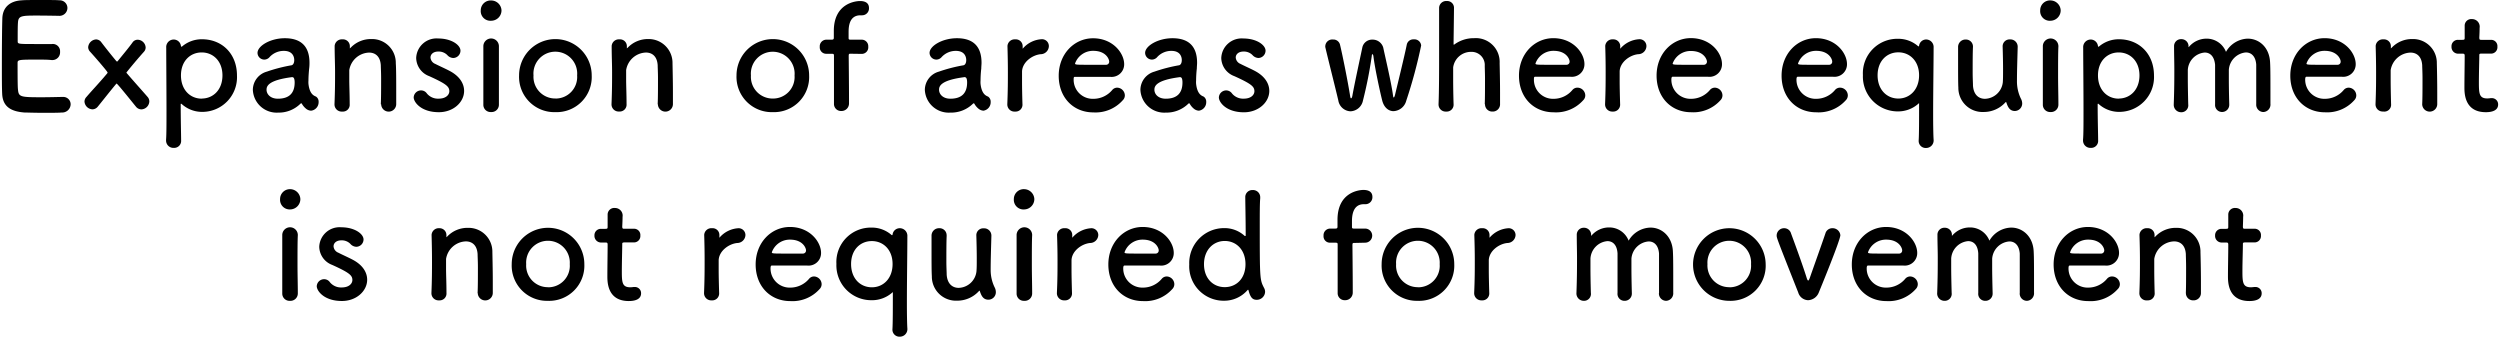
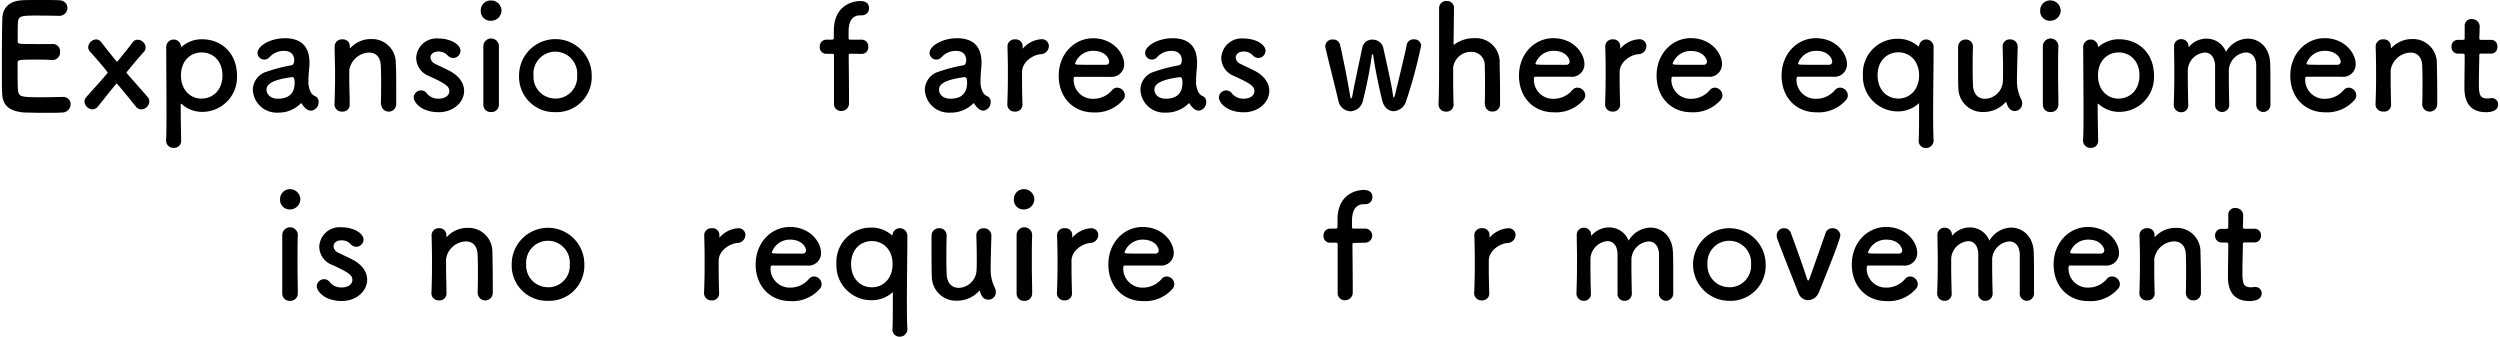
<svg xmlns="http://www.w3.org/2000/svg" id="レイヤー_1" data-name="レイヤー 1" viewBox="0 0 482 65" width="482" height="65">
  <path d="M11.33,3.05A1.54,1.54,0,0,0,13,1.54,1.49,1.49,0,0,0,11.41.06C11,0,9.46,0,7.87,0S4.72,0,4.21.06C2,.17.5,1.34.45,3.59c-.06,1.76-.09,5.57-.09,9,0,2.27,0,4.34.06,5.51.11,2.47,1.7,3.39,4.27,3.59.36,0,2,.06,3.57.06s3.24,0,3.6-.06a1.63,1.63,0,0,0,1.76-1.57,1.42,1.42,0,0,0-1.51-1.43H12c-.53,0-2.31.06-4,.06-3.94,0-4.38-.06-4.52-1.35-.06-.47-.09-1.12-.09-5.29,0-.59.28-.62,3.74-.62,1.06,0,2.12,0,2.82.09h.14A1.48,1.48,0,0,0,11.58,10,1.4,1.4,0,0,0,10,8.49c-.5,0-1.84,0-3.13,0-3.43,0-3.46,0-3.46-.57,0-1.62,0-3,.06-3.66C3.57,3.08,4.16,3,7,3,8.85,3,11.33,3.05,11.33,3.05Z" />
  <path d="M27.28,21.09a1.61,1.61,0,0,0,1.51-1.51,1.31,1.31,0,0,0-.34-.9c-1.06-1.23-2.56-2.88-4-4.56a.34.34,0,0,1-.08-.14s1.51-1.91,3.38-4a1.2,1.2,0,0,0,.33-.84,1.58,1.58,0,0,0-1.53-1.48,1.19,1.19,0,0,0-1,.53c-.72,1-1.76,2.24-2.87,3.61a.16.16,0,0,1-.12.06.3.3,0,0,1-.14-.09c-1.14-1.37-2.17-2.68-2.9-3.64a1.26,1.26,0,0,0-1-.53A1.63,1.63,0,0,0,17,9.1a1.28,1.28,0,0,0,.37.87c.92,1,3.37,3.84,3.37,4a.26.26,0,0,1-.08.19c-1.42,1.71-3,3.36-4,4.54a1.3,1.3,0,0,0-.37.9,1.61,1.61,0,0,0,1.57,1.48,1.36,1.36,0,0,0,1-.53c.42-.5,2.45-3.08,3.51-4.34a.16.16,0,0,1,.12-.09c.16,0,3.35,4,3.71,4.43A1.36,1.36,0,0,0,27.28,21.09Z" />
  <path d="M34.89,8.91A1.41,1.41,0,0,0,33.5,7.62a1.45,1.45,0,0,0-1.45,1.57c0,2.66.05,7.92.05,12.15,0,2.47,0,4.57-.08,5.58v.14a1.41,1.41,0,0,0,1.48,1.45,1.34,1.34,0,0,0,1.42-1.45c0-1.15-.08-3.81-.08-6.89,0-.11,0-.17.08-.17s.08.06.14.08a5.82,5.82,0,0,0,3.88,1.49,6.69,6.69,0,0,0,6.75-7c0-4.23-2.9-7-6.75-7A5.83,5.83,0,0,0,35.06,9,.1.1,0,0,1,35,9S34.92,9,34.89,8.91Zm4,10.11c-2.23,0-4-1.71-4-4.48s1.79-4.43,4-4.43,4,1.68,4,4.43S41.12,19,38.88,19Z" />
  <path d="M60,21.34a1.65,1.65,0,0,0,1.43-1.68,1.18,1.18,0,0,0-.45-1c-.22-.17-1.26-.25-1.51-2.49a4,4,0,0,1,0-.64c0-.84.09-1.91.14-2.33s.06-.73.06-1.09c0-3.22-1.68-4.74-4.75-4.74-2.81,0-5.27,1.49-5.27,2.83a1.31,1.31,0,0,0,1.34,1.29,1.37,1.37,0,0,0,1-.5,3.69,3.69,0,0,1,2.74-1.18c1.9,0,2,1.43,2,1.77,0,.58-.22.92-.5,1a30.51,30.51,0,0,0-4.78,1.23,3.67,3.67,0,0,0-2.7,3.5,4.59,4.59,0,0,0,4.88,4.4A5.92,5.92,0,0,0,57.92,20a.24.24,0,0,1,.17-.08.12.12,0,0,1,.11.08,3.23,3.23,0,0,0,.76.92A1.62,1.62,0,0,0,60,21.34ZM56.42,14.9c.33,0,.39.62.39,1,0,2-1,3.13-3.24,3.13-1.42,0-2.18-.86-2.18-1.73,0-.67.28-1.85,5-2.44Z" />
  <path d="M73.49,20.11a1.45,1.45,0,0,0,2.9-.08c0-.59,0-1.38,0-2.24,0-2.08,0-4.57-.08-5.58a4.58,4.58,0,0,0-4.72-4.68,5.36,5.36,0,0,0-4,1.69c-.06,0-.11.11-.14.11s0,0,0-.06V9.19c0-.09,0-.17,0-.28a1.32,1.32,0,0,0-1.43-1.32,1.38,1.38,0,0,0-1.5,1.26v.06c0,1.87.08,3.33.08,5s0,3.5-.11,6.16v.06A1.38,1.38,0,0,0,66,21.51a1.31,1.31,0,0,0,1.42-1.43c0-2-.08-3.47-.08-4.62,0-.78,0-1.43,0-1.93a4,4,0,0,1,3.82-3.39c1.17,0,2.15.7,2.26,2.44,0,.44.06,1.4.06,2.52,0,1.71,0,3.83-.06,5Z" />
  <path d="M89.48,17.53c0-1.37-.81-2.8-2.74-3.83-.84-.45-2.09-1-2.82-1.38A1.43,1.43,0,0,1,83,11.09c0-.61.53-1.15,1.48-1.15a2.31,2.31,0,0,1,1.76.68,1.59,1.59,0,0,0,1.14.56,1.42,1.42,0,0,0,1.4-1.4c0-1.1-1.73-2.36-4.3-2.36a3.92,3.92,0,0,0-4.24,3.76,3.82,3.82,0,0,0,2.51,3.5c3.26,1.48,3.88,2,3.88,2.91,0,.64-.59,1.43-2.07,1.43a2.76,2.76,0,0,1-2.26-1,1.35,1.35,0,0,0-1.11-.59,1.42,1.42,0,0,0-1.43,1.34c0,.93,1.43,2.86,4.83,2.86C87.38,21.65,89.48,19.72,89.48,17.53Z" />
  <path d="M94.69,4a2,2,0,0,0,2-2,2,2,0,0,0-2-1.91,1.91,1.91,0,0,0-2,1.91A1.86,1.86,0,0,0,94.69,4Zm1.5,16.19v-.06c0-1.54,0-3.53,0-5.46,0-2.35,0-4.57,0-5.71V8.88a1.49,1.49,0,0,0-3,.08c0,.76,0,1.88,0,3.14,0,2.55,0,5.74,0,8.07a1.39,1.39,0,0,0,1.48,1.43A1.41,1.41,0,0,0,96.19,20.17Z" />
  <path d="M107.08,21.62a6.77,6.77,0,0,0,7-7.08,7,7,0,1,0-14,0A6.8,6.8,0,0,0,107.08,21.62Zm0-2.63a4.18,4.18,0,0,1-4.22-4.45,4.22,4.22,0,1,1,8.41,0A4.15,4.15,0,0,1,107.08,19Z" />
-   <path d="M126.84,20.11a1.45,1.45,0,0,0,2.9-.08c0-.59,0-1.38,0-2.24,0-2.08-.06-4.57-.08-5.58A4.59,4.59,0,0,0,125,7.53a5.36,5.36,0,0,0-4,1.69c-.06,0-.12.11-.14.11s0,0,0-.06V9.19c0-.09,0-.17,0-.28a1.32,1.32,0,0,0-1.43-1.32,1.38,1.38,0,0,0-1.5,1.26v.06c0,1.87.08,3.33.08,5s0,3.5-.11,6.16v.06a1.37,1.37,0,0,0,1.48,1.37,1.32,1.32,0,0,0,1.42-1.43c0-2-.08-3.47-.08-4.62,0-.78,0-1.43,0-1.93a4,4,0,0,1,3.82-3.39c1.17,0,2.15.7,2.26,2.44,0,.44.06,1.4.06,2.52,0,1.71,0,3.83-.06,5Z" />
-   <path d="M149,21.62a6.77,6.77,0,0,0,7-7.08,7,7,0,1,0-14,0A6.8,6.8,0,0,0,149,21.62ZM149,19a4.18,4.18,0,0,1-4.22-4.45,4.22,4.22,0,1,1,8.41,0A4.15,4.15,0,0,1,149,19Z" />
  <path d="M166.14,10.39A1.26,1.26,0,0,0,167.4,9a1.26,1.26,0,0,0-1.26-1.35H164c-.19,0-.39,0-.39-.28s0-.61,0-1.09c0-.89,0-3.33,2.28-3.33h.31a1.33,1.33,0,0,0,1.34-1.4c0-1-.75-1.35-1.73-1.35-.75,0-5.05.37-5.05,5.77,0,.73,0,1,0,1.32s-.17.36-.45.36h-1a1.28,1.28,0,0,0-1.26,1.38,1.24,1.24,0,0,0,1.26,1.34h1c.45,0,.48.06.48.45,0,0,0,3.45,0,6.13,0,1.35,0,2.5,0,3V20a1.35,1.35,0,0,0,1.39,1.4,1.45,1.45,0,0,0,1.51-1.51v-.85c0-2.35-.06-8.23-.06-8.23,0-.45.09-.45.37-.45Z" />
  <path d="M189.62,21.34A1.64,1.64,0,0,0,191,19.66a1.18,1.18,0,0,0-.45-1c-.22-.17-1.25-.25-1.5-2.49a4,4,0,0,1,0-.64,21,21,0,0,1,.14-2.33c0-.39.05-.73.05-1.09,0-3.22-1.67-4.74-4.74-4.74-2.82,0-5.28,1.49-5.28,2.83a1.32,1.32,0,0,0,1.34,1.29,1.37,1.37,0,0,0,1-.5,3.68,3.68,0,0,1,2.73-1.18c1.9,0,2,1.43,2,1.77,0,.58-.22.92-.5,1a30.2,30.2,0,0,0-4.77,1.23,3.68,3.68,0,0,0-2.71,3.5,4.6,4.6,0,0,0,4.89,4.4A6,6,0,0,0,187.58,20a.22.22,0,0,1,.17-.08.15.15,0,0,1,.11.08,3.22,3.22,0,0,0,.75.92A1.65,1.65,0,0,0,189.62,21.34Zm-3.55-6.44c.34,0,.39.62.39,1,0,2-1,3.13-3.23,3.13-1.43,0-2.18-.86-2.18-1.73,0-.67.28-1.85,5-2.44Z" />
  <path d="M195.71,21.51a1.32,1.32,0,0,0,1.42-1.43c-.06-2-.08-3.39-.08-4.48,0-.75,0-1.34,0-1.85.09-1.76,1.93-3.13,3.58-3.3a1.59,1.59,0,0,0,1.59-1.54,1.32,1.32,0,0,0-1.37-1.35,5.14,5.14,0,0,0-3.57,1.71.29.29,0,0,1-.11.11s0,0,0-.08V9.19c0-.09,0-.17,0-.28a1.32,1.32,0,0,0-1.43-1.32,1.38,1.38,0,0,0-1.5,1.26v.06c.05,1.87.08,3.33.08,5s0,3.5-.11,6.16v.06A1.37,1.37,0,0,0,195.71,21.51Z" />
  <path d="M216.45,19.35a1.31,1.31,0,0,0,.42-1,1.53,1.53,0,0,0-1.48-1.45,1.26,1.26,0,0,0-.95.45,4.72,4.72,0,0,1-3.63,1.7A3.67,3.67,0,0,1,207,15.35c0-.31,0-.53.22-.53,5.41,0,6,0,6.87,0a2.42,2.42,0,0,0,2.65-2.44c0-2.13-2.18-5-6-5-3.6,0-6.62,3-6.62,7.23s2.85,7.06,6.67,7.06A7,7,0,0,0,216.45,19.35Zm-3.15-6.86c-.76,0-2,0-3.16,0-2.59,0-2.87,0-2.87-.25a3.67,3.67,0,0,1,3.49-2.44c2.51,0,3.09,1.65,3.09,2.05A.59.59,0,0,1,213.3,12.49Z" />
  <path d="M231.14,21.34a1.64,1.64,0,0,0,1.42-1.68,1.18,1.18,0,0,0-.45-1c-.22-.17-1.25-.25-1.5-2.49a4,4,0,0,1,0-.64,21,21,0,0,1,.14-2.33c0-.39.05-.73.05-1.09,0-3.22-1.67-4.74-4.74-4.74-2.82,0-5.28,1.49-5.28,2.83a1.32,1.32,0,0,0,1.34,1.29,1.37,1.37,0,0,0,1-.5,3.68,3.68,0,0,1,2.73-1.18c1.9,0,2,1.43,2,1.77,0,.58-.22.92-.5,1a30.2,30.2,0,0,0-4.77,1.23,3.68,3.68,0,0,0-2.71,3.5,4.6,4.6,0,0,0,4.89,4.4A6,6,0,0,0,229.1,20a.22.22,0,0,1,.17-.08.13.13,0,0,1,.11.08,3.22,3.22,0,0,0,.75.92A1.65,1.65,0,0,0,231.14,21.34Zm-3.55-6.44c.34,0,.39.62.39,1,0,2-1,3.13-3.23,3.13-1.43,0-2.18-.86-2.18-1.73,0-.67.28-1.85,5-2.44Z" />
  <path d="M244.72,17.53c0-1.37-.81-2.8-2.73-3.83-.84-.45-2.1-1-2.82-1.38a1.43,1.43,0,0,1-.92-1.23c0-.61.53-1.15,1.48-1.15a2.3,2.3,0,0,1,1.75.68,1.62,1.62,0,0,0,1.15.56A1.42,1.42,0,0,0,244,9.78c0-1.1-1.73-2.36-4.29-2.36a3.93,3.93,0,0,0-4.25,3.76,3.81,3.81,0,0,0,2.52,3.5c3.26,1.48,3.87,2,3.87,2.91,0,.64-.58,1.43-2.06,1.43a2.76,2.76,0,0,1-2.26-1,1.38,1.38,0,0,0-1.12-.59A1.42,1.42,0,0,0,235,18.79c0,.93,1.42,2.86,4.83,2.86C242.63,21.65,244.72,19.72,244.72,17.53Z" />
  <path d="M271.12,19.44A94.48,94.48,0,0,0,274,8.77a1.3,1.3,0,0,0-1.43-1.18,1.28,1.28,0,0,0-1.34,1c-.41,2.07-1.7,7.31-2.28,9.75-.06.19-.14.45-.23.45s-.11-.12-.16-.48c-.34-2.49-1.51-7.39-1.87-9.13a2.12,2.12,0,0,0-2.1-1.54,1.92,1.92,0,0,0-1.95,1.6c-.42,2-1.51,7-1.9,9.21-.06.31-.14.5-.25.5s-.14-.16-.2-.53c-.36-2.32-1.42-7.7-1.95-9.86A1.31,1.31,0,0,0,257,7.62a1.34,1.34,0,0,0-1.48,1.2,1,1,0,0,0,0,.28c.56,2.41,1.93,7.79,2.51,10.28a2.48,2.48,0,0,0,2.35,2.08,2.56,2.56,0,0,0,2.4-2.08,81.83,81.83,0,0,0,1.7-8.6c0-.25.08-.33.14-.33s.14.17.17.36c.3,2.47,1.34,7.17,1.7,8.57s1.26,2.05,2.18,2.05A2.67,2.67,0,0,0,271.12,19.44Z" />
  <path d="M286.31,20.11a1.39,1.39,0,0,0,1.45,1.4A1.41,1.41,0,0,0,289.21,20c0-.59,0-1.38,0-2.24,0-2.08-.06-4.57-.08-5.58a4.59,4.59,0,0,0-4.92-4.82,6.33,6.33,0,0,0-3.76,1.18c-.09.06-.12.09-.14.09s-.06-.06-.06-.17c0-1,.06-4.32.08-7A1.3,1.3,0,0,0,278.94.2a1.36,1.36,0,0,0-1.48,1.28c0,1.88,0,5.21,0,8.72s0,7.22-.11,9.88v.06a1.37,1.37,0,0,0,1.48,1.37,1.32,1.32,0,0,0,1.42-1.43c-.06-2-.08-3.64-.08-4.93,0-.92,0-1.65,0-2.15a3.46,3.46,0,0,1,3.49-3,2.53,2.53,0,0,1,2.6,2.69c0,.45.05,1.37.05,2.46,0,1.71,0,3.78-.05,4.93Z" />
  <path d="M305.22,19.35a1.31,1.31,0,0,0,.42-1,1.53,1.53,0,0,0-1.48-1.45,1.26,1.26,0,0,0-1,.45,4.72,4.72,0,0,1-3.63,1.7,3.67,3.67,0,0,1-3.79-3.72c0-.31,0-.53.22-.53,5.41,0,6,0,6.86,0a2.42,2.42,0,0,0,2.66-2.44c0-2.13-2.18-5-6-5-3.6,0-6.62,3-6.62,7.23s2.85,7.06,6.67,7.06A7,7,0,0,0,305.22,19.35Zm-3.16-6.86c-.75,0-2,0-3.15,0-2.59,0-2.87,0-2.87-.25a3.66,3.66,0,0,1,3.49-2.44c2.51,0,3.09,1.65,3.09,2.05A.59.59,0,0,1,302.06,12.49Z" />
  <path d="M310.93,21.51a1.33,1.33,0,0,0,1.43-1.43c-.06-2-.09-3.39-.09-4.48,0-.75,0-1.34,0-1.85.08-1.76,1.93-3.13,3.57-3.3a1.59,1.59,0,0,0,1.59-1.54,1.32,1.32,0,0,0-1.36-1.35,5.18,5.18,0,0,0-3.58,1.71.23.23,0,0,1-.11.11s0,0,0-.08V9.19c0-.09,0-.17,0-.28A1.31,1.31,0,0,0,311,7.59a1.38,1.38,0,0,0-1.51,1.26v.06c.06,1.87.08,3.33.08,5s0,3.5-.11,6.16v.06A1.38,1.38,0,0,0,310.93,21.51Z" />
  <path d="M331.68,19.35a1.34,1.34,0,0,0,.41-1,1.52,1.52,0,0,0-1.48-1.45,1.25,1.25,0,0,0-.94.45,4.72,4.72,0,0,1-3.63,1.7,3.68,3.68,0,0,1-3.8-3.72c0-.31.06-.53.23-.53,5.41,0,6,0,6.86,0A2.41,2.41,0,0,0,332,12.35c0-2.13-2.17-5-6-5-3.6,0-6.61,3-6.61,7.23s2.85,7.06,6.67,7.06A7,7,0,0,0,331.68,19.35Zm-3.16-6.86c-.75,0-2,0-3.15,0-2.6,0-2.88,0-2.88-.25A3.67,3.67,0,0,1,326,9.83c2.51,0,3.1,1.65,3.1,2.05A.59.59,0,0,1,328.52,12.49Z" />
  <path d="M355.85,19.35a1.34,1.34,0,0,0,.41-1,1.52,1.52,0,0,0-1.47-1.45,1.26,1.26,0,0,0-1,.45,4.72,4.72,0,0,1-3.63,1.7,3.68,3.68,0,0,1-3.8-3.72c0-.31.06-.53.23-.53,5.41,0,6,0,6.86,0a2.41,2.41,0,0,0,2.65-2.44c0-2.13-2.17-5-6-5-3.6,0-6.61,3-6.61,7.23s2.85,7.06,6.67,7.06A7,7,0,0,0,355.85,19.35Zm-3.16-6.86c-.75,0-2,0-3.15,0-2.6,0-2.88,0-2.88-.25a3.67,3.67,0,0,1,3.49-2.44c2.51,0,3.1,1.65,3.1,2.05A.59.59,0,0,1,352.69,12.49Z" />
  <path d="M370,8.8c0,.11-.06.14-.11.14a.17.17,0,0,1-.11-.06,5.79,5.79,0,0,0-3.83-1.4,6.64,6.64,0,0,0-6.78,7,6.72,6.72,0,0,0,6.78,7A5.87,5.87,0,0,0,369.86,20a.23.23,0,0,1,.14-.09s0,.06,0,.17c0,3.11,0,5.8-.08,7v.05a1.35,1.35,0,0,0,1.42,1.4,1.45,1.45,0,0,0,1.46-1.59c-.06-.93-.09-2.72-.09-4.9,0-4.32.09-10.06.09-12.86a1.46,1.46,0,0,0-1.46-1.57A1.39,1.39,0,0,0,370,8.8ZM366,19c-2.23,0-4-1.71-4-4.48s1.79-4.43,4-4.43,4,1.68,4,4.43S368.21,19,366,19Z" />
  <path d="M380.39,9A1.36,1.36,0,0,0,379,7.62a1.43,1.43,0,0,0-1.48,1.48c0,.76,0,1.88,0,3,0,1.87,0,3.89.05,4.79a4.65,4.65,0,0,0,4.86,4.7,5.62,5.62,0,0,0,4.21-1.85c.06-.05.09-.08.11-.08s.06.06.09.14c.3.93.69,1.6,1.64,1.6A1.45,1.45,0,0,0,389.88,20a2,2,0,0,0-.26-1,7.61,7.61,0,0,1-.75-3.42c0-1.82.06-3.53.14-6.52V9a1.4,1.4,0,0,0-1.48-1.4A1.33,1.33,0,0,0,386.11,9c.05,1.68.08,3.11.08,4.26s0,2-.05,2.63a3.57,3.57,0,0,1-3.44,3.16c-1.17,0-2.2-.75-2.31-2.57,0-.45-.06-1.4-.06-2.5,0-1.73,0-3.83.06-5Z" />
  <path d="M395.35,4a2,2,0,0,0,1.95-2A2,2,0,0,0,395.35.08a1.9,1.9,0,0,0-2,1.91A1.85,1.85,0,0,0,395.35,4Zm1.51,16.19v-.06c0-1.54-.06-3.53-.06-5.46,0-2.35,0-4.57.06-5.71V8.88a1.5,1.5,0,0,0-3,.08c0,.76,0,1.88,0,3.14,0,2.55,0,5.74,0,8.07a1.4,1.4,0,0,0,1.48,1.43A1.42,1.42,0,0,0,396.86,20.17Z" />
  <path d="M404.49,8.91a1.42,1.42,0,0,0-1.4-1.29,1.46,1.46,0,0,0-1.45,1.57c0,2.66.06,7.92.06,12.15,0,2.47,0,4.57-.09,5.58v.14a1.41,1.41,0,0,0,1.48,1.45,1.34,1.34,0,0,0,1.43-1.45c0-1.15-.09-3.81-.09-6.89,0-.11,0-.17.09-.17s.08.06.13.08a5.86,5.86,0,0,0,3.88,1.49,6.7,6.7,0,0,0,6.76-7c0-4.23-2.9-7-6.76-7A5.87,5.87,0,0,0,404.65,9a.08.08,0,0,1-.08,0S404.52,9,404.49,8.91Zm4,10.11c-2.23,0-4-1.71-4-4.48s1.79-4.43,4-4.43,4,1.68,4,4.43S410.71,19,408.48,19Z" />
  <path d="M435,20.11a1.41,1.41,0,0,0,1.37,1.49A1.44,1.44,0,0,0,437.74,20c0-.62,0-1.46,0-2.38,0-2,0-4.46-.06-5.44-.08-3.05-2.12-4.73-4.32-4.73A5,5,0,0,0,429.17,10a4,4,0,0,0-3.76-2.55A4.44,4.44,0,0,0,422.06,9s-.09.09-.11.09a.34.34,0,0,1,0-.14,1.36,1.36,0,0,0-1.4-1.4,1.33,1.33,0,0,0-1.39,1.34v.06c0,1.62.05,3,.05,4.37,0,1.82,0,3.78-.11,6.78v.05a1.42,1.42,0,0,0,1.42,1.49,1.33,1.33,0,0,0,1.37-1.52c-.05-2.18-.08-3.81-.08-5,0-.64,0-1.18,0-1.63a3.56,3.56,0,0,1,3.26-3.36c1,0,1.84.68,2,2.36,0,.47,0,1.56,0,2.83,0,1.7,0,3.72,0,4.81v0a1.34,1.34,0,0,0,1.33,1.46,1.38,1.38,0,0,0,1.4-1.43v-.06c-.06-2.18-.08-3.81-.08-5,0-.64,0-1.18,0-1.63A3.61,3.61,0,0,1,433,10.11c1,0,1.87.67,2,2.33,0,.47,0,1.56,0,2.83,0,1.7,0,3.72,0,4.81Z" />
  <path d="M453.88,19.35a1.34,1.34,0,0,0,.41-1,1.52,1.52,0,0,0-1.47-1.45,1.26,1.26,0,0,0-.95.45,4.72,4.72,0,0,1-3.63,1.7,3.68,3.68,0,0,1-3.8-3.72c0-.31.06-.53.23-.53,5.41,0,6,0,6.86,0a2.41,2.41,0,0,0,2.65-2.44c0-2.13-2.17-5-6-5-3.6,0-6.61,3-6.61,7.23s2.85,7.06,6.67,7.06A7,7,0,0,0,453.88,19.35Zm-3.16-6.86c-.75,0-2,0-3.15,0-2.6,0-2.88,0-2.88-.25a3.67,3.67,0,0,1,3.49-2.44c2.51,0,3.1,1.65,3.1,2.05A.59.59,0,0,1,450.72,12.49Z" />
  <path d="M467,20.11a1.45,1.45,0,0,0,2.9-.08c0-.59,0-1.38,0-2.24,0-2.08-.05-4.57-.08-5.58a4.58,4.58,0,0,0-4.72-4.68,5.36,5.36,0,0,0-4,1.69c-.06,0-.11.11-.14.11s0,0,0-.06V9.19c0-.09,0-.17,0-.28a1.32,1.32,0,0,0-1.42-1.32,1.38,1.38,0,0,0-1.51,1.26v.06c.05,1.87.08,3.33.08,5s0,3.5-.11,6.16v.06a1.38,1.38,0,0,0,1.48,1.37A1.31,1.31,0,0,0,461,20.08c-.05-2-.08-3.47-.08-4.62,0-.78,0-1.43,0-1.93a4,4,0,0,1,3.82-3.39c1.17,0,2.15.7,2.26,2.44,0,.44.06,1.4.06,2.52,0,1.71,0,3.83-.06,5Z" />
  <path d="M480.27,10.34A1.23,1.23,0,0,0,481.5,9a1.21,1.21,0,0,0-1.23-1.32H478.4c-.28,0-.39,0-.39-.47,0,0,.06-1.07.06-1.82a1.47,1.47,0,0,0-1.48-1.71A1.27,1.27,0,0,0,475.19,5V5c0,.31,0,.65,0,1,0,.65,0,1.21,0,1.21,0,.39,0,.47-.47.47h-.81A1.23,1.23,0,0,0,472.65,9a1.28,1.28,0,0,0,1.26,1.35h.83c.28,0,.45,0,.45.39v.42c0,1.23-.05,4-.05,5.66,0,1.14,0,4.81,4.13,4.81,1.45,0,2.37-.47,2.37-1.48a1.2,1.2,0,0,0-1.2-1.23l-.22,0a5.24,5.24,0,0,1-.65.06c-1.56,0-1.64-.9-1.64-3.08,0-1.85.08-4.23.08-5.27,0-.16,0-.3.42-.3Z" />
  <path d="M55.91,40.38a2,2,0,0,0,2-2,2,2,0,0,0-2-1.91A1.9,1.9,0,0,0,54,38.39,1.85,1.85,0,0,0,55.91,40.38Zm1.51,16.19v-.06c0-1.54-.06-3.53-.06-5.46,0-2.35,0-4.57.06-5.71v-.06a1.5,1.5,0,0,0-3,.08c0,.76,0,1.88,0,3.14,0,2.55,0,5.74,0,8.07A1.4,1.4,0,0,0,55.91,58,1.42,1.42,0,0,0,57.42,56.57Z" />
  <path d="M70.79,53.93c0-1.37-.81-2.8-2.74-3.83-.84-.45-2.09-1-2.82-1.38a1.43,1.43,0,0,1-.92-1.23c0-.61.53-1.15,1.48-1.15a2.31,2.31,0,0,1,1.76.68,1.59,1.59,0,0,0,1.14.56,1.42,1.42,0,0,0,1.4-1.4c0-1.1-1.73-2.36-4.3-2.36a3.92,3.92,0,0,0-4.24,3.76,3.82,3.82,0,0,0,2.51,3.5c3.26,1.48,3.88,2,3.88,2.91,0,.64-.59,1.43-2.07,1.43a2.76,2.76,0,0,1-2.26-1,1.35,1.35,0,0,0-1.11-.59,1.42,1.42,0,0,0-1.43,1.34c0,.93,1.43,2.86,4.83,2.86C68.69,58.05,70.79,56.12,70.79,53.93Z" />
  <path d="M92.11,56.51a1.45,1.45,0,0,0,2.9-.08c0-.59,0-1.38,0-2.24,0-2.08-.06-4.57-.08-5.58a4.59,4.59,0,0,0-4.72-4.68,5.36,5.36,0,0,0-4,1.69c-.06.05-.12.11-.14.11s0,0,0-.06v-.08c0-.09,0-.17,0-.28A1.32,1.32,0,0,0,84.71,44a1.38,1.38,0,0,0-1.5,1.26v.06c.05,1.87.08,3.33.08,5s0,3.5-.11,6.16v.06a1.37,1.37,0,0,0,1.48,1.37,1.32,1.32,0,0,0,1.42-1.43c0-2-.08-3.47-.08-4.62,0-.78,0-1.43,0-1.93a4,4,0,0,1,3.82-3.39c1.17,0,2.15.7,2.26,2.44,0,.44.06,1.4.06,2.52,0,1.71,0,3.83-.06,5Z" />
  <path d="M105.66,58a6.78,6.78,0,0,0,7-7.08,7,7,0,1,0-14,0A6.8,6.8,0,0,0,105.66,58Zm0-2.63a4.17,4.17,0,0,1-4.21-4.45,4.21,4.21,0,1,1,8.4,0A4.15,4.15,0,0,1,105.66,55.39Z" />
-   <path d="M122.23,46.74a1.23,1.23,0,0,0,1.23-1.32,1.21,1.21,0,0,0-1.23-1.32h-1.87c-.28,0-.39,0-.39-.47,0,0,.06-1.07.06-1.82a1.47,1.47,0,0,0-1.48-1.71,1.27,1.27,0,0,0-1.4,1.26v.08c0,.31,0,.65,0,1,0,.65,0,1.21,0,1.21,0,.39,0,.47-.47.47h-.81a1.23,1.23,0,0,0-1.26,1.29,1.28,1.28,0,0,0,1.26,1.35h.84c.28,0,.44,0,.44.39v.42c0,1.23-.05,4-.05,5.66,0,1.14,0,4.81,4.13,4.81,1.45,0,2.37-.47,2.37-1.48a1.19,1.19,0,0,0-1.2-1.23l-.22,0a5.26,5.26,0,0,1-.64.06c-1.57,0-1.65-.9-1.65-3.08,0-1.85.08-4.23.08-5.27,0-.16,0-.3.42-.3Z" />
  <path d="M137.22,57.91a1.33,1.33,0,0,0,1.43-1.43c-.06-2-.09-3.39-.09-4.48,0-.75,0-1.34,0-1.85.08-1.76,1.93-3.13,3.57-3.3a1.59,1.59,0,0,0,1.59-1.54A1.32,1.32,0,0,0,142.39,44a5.18,5.18,0,0,0-3.58,1.71.23.23,0,0,1-.11.11s0,0,0-.08v-.11c0-.09,0-.17,0-.28A1.31,1.31,0,0,0,137.28,44a1.38,1.38,0,0,0-1.51,1.26v.06c.06,1.87.08,3.33.08,5s0,3.5-.11,6.16v.06A1.38,1.38,0,0,0,137.22,57.91Z" />
  <path d="M158,55.75a1.34,1.34,0,0,0,.41-1,1.52,1.52,0,0,0-1.48-1.45,1.24,1.24,0,0,0-.94.45,4.72,4.72,0,0,1-3.63,1.7,3.68,3.68,0,0,1-3.8-3.72c0-.31.06-.53.23-.53,5.41,0,6,0,6.86,0a2.41,2.41,0,0,0,2.65-2.44c0-2.13-2.17-5-6-5-3.6,0-6.61,3-6.61,7.23s2.85,7.06,6.67,7.06A7,7,0,0,0,158,55.75Zm-3.16-6.86c-.75,0-2,0-3.15,0-2.6,0-2.88,0-2.88-.25a3.67,3.67,0,0,1,3.49-2.44c2.51,0,3.1,1.65,3.1,2.05A.59.59,0,0,1,154.81,48.89Z" />
  <path d="M172.09,45.2c0,.11-.06.14-.11.14a.23.23,0,0,1-.12-.06,5.74,5.74,0,0,0-3.82-1.4,6.64,6.64,0,0,0-6.78,7,6.72,6.72,0,0,0,6.78,7A5.87,5.87,0,0,0,172,56.43a.23.23,0,0,1,.14-.09s0,.06,0,.17c0,3.11,0,5.8-.08,7v0a1.35,1.35,0,0,0,1.42,1.4,1.45,1.45,0,0,0,1.46-1.59c-.06-.93-.09-2.72-.09-4.9,0-4.32.09-10.06.09-12.86A1.46,1.46,0,0,0,173.48,44,1.39,1.39,0,0,0,172.09,45.2Zm-4,10.19c-2.24,0-4-1.71-4-4.48s1.78-4.43,4-4.43,4,1.68,4,4.43S170.33,55.39,168.1,55.39Z" />
  <path d="M182.51,45.39A1.36,1.36,0,0,0,181.08,44a1.43,1.43,0,0,0-1.48,1.48c0,.76,0,1.88,0,3,0,1.87,0,3.89.06,4.79a4.65,4.65,0,0,0,4.86,4.7,5.64,5.64,0,0,0,4.21-1.84c.06-.06.08-.09.11-.09s.06.06.09.14c.3.93.69,1.6,1.64,1.6A1.44,1.44,0,0,0,192,56.37a2,2,0,0,0-.25-1A7.61,7.61,0,0,1,191,52c0-1.82.06-3.53.14-6.52v-.06a1.4,1.4,0,0,0-1.48-1.4,1.33,1.33,0,0,0-1.42,1.43c.05,1.68.08,3.11.08,4.26s0,2-.06,2.63a3.56,3.56,0,0,1-3.43,3.16c-1.17,0-2.2-.75-2.31-2.57,0-.45-.06-1.4-.06-2.5,0-1.73,0-3.83.06-5Z" />
  <path d="M197.47,40.38a2,2,0,0,0,1.95-2,2,2,0,0,0-1.95-1.91,1.91,1.91,0,0,0-2,1.91A1.86,1.86,0,0,0,197.47,40.38ZM199,56.57v-.06c0-1.54-.06-3.53-.06-5.46,0-2.35,0-4.57.06-5.71v-.06a1.5,1.5,0,0,0-3,.08c0,.76,0,1.88,0,3.14,0,2.55,0,5.74,0,8.07A1.39,1.39,0,0,0,197.47,58,1.42,1.42,0,0,0,199,56.57Z" />
  <path d="M205.25,57.91a1.33,1.33,0,0,0,1.43-1.43c-.06-2-.09-3.39-.09-4.48,0-.75,0-1.34,0-1.85.08-1.76,1.93-3.13,3.57-3.3a1.59,1.59,0,0,0,1.59-1.54A1.32,1.32,0,0,0,210.42,44a5.18,5.18,0,0,0-3.58,1.71.23.23,0,0,1-.11.11s0,0,0-.08v-.11c0-.09,0-.17,0-.28A1.31,1.31,0,0,0,205.31,44a1.38,1.38,0,0,0-1.51,1.26v.06c.06,1.87.09,3.33.09,5s0,3.5-.12,6.16v.06A1.38,1.38,0,0,0,205.25,57.91Z" />
  <path d="M226,55.75a1.34,1.34,0,0,0,.41-1,1.52,1.52,0,0,0-1.47-1.45,1.26,1.26,0,0,0-.95.45,4.72,4.72,0,0,1-3.63,1.7,3.68,3.68,0,0,1-3.8-3.72c0-.31.06-.53.23-.53,5.41,0,6,0,6.86,0a2.41,2.41,0,0,0,2.65-2.44c0-2.13-2.17-5-6-5-3.6,0-6.61,3-6.61,7.23s2.85,7.06,6.67,7.06A7,7,0,0,0,226,55.75Zm-3.16-6.86c-.75,0-2,0-3.15,0-2.6,0-2.88,0-2.88-.25a3.67,3.67,0,0,1,3.49-2.44c2.51,0,3.1,1.65,3.1,2.05A.59.59,0,0,1,222.84,48.89Z" />
-   <path d="M243.91,56.29a1.5,1.5,0,0,0-.19-.76c-.81-1.57-.84-1.65-.84-12,0-2.36,0-4.35.09-5.3v-.14a1.39,1.39,0,0,0-1.46-1.45,1.36,1.36,0,0,0-1.42,1.45c0,1.18.08,4,.08,7.29,0,.08,0,.11-.08.11a.15.15,0,0,1-.11,0,5.73,5.73,0,0,0-3.91-1.51,6.72,6.72,0,0,0-6.78,7,6.64,6.64,0,0,0,6.78,7,5.94,5.94,0,0,0,4.41-2c.06-.06.11-.12.14-.12s.08.06.11.17c.39,1.54.92,1.77,1.57,1.77A1.6,1.6,0,0,0,243.91,56.29Zm-7.78-.93c-2.24,0-4-1.68-4-4.42s1.78-4.48,4-4.48,4,1.7,4,4.48S238.36,55.36,236.13,55.36Z" />
  <path d="M263.2,46.79a1.36,1.36,0,0,0,0-2.72h-2.15c-.19,0-.39,0-.39-.28s0-.61,0-1.09c0-.89.06-3.33,2.29-3.33h.31a1.34,1.34,0,0,0,1.34-1.4c0-1-.75-1.35-1.73-1.35-.76,0-5,.37-5,5.77,0,.73,0,1,0,1.32s-.16.36-.44.36h-1a1.28,1.28,0,0,0-1.25,1.38,1.23,1.23,0,0,0,1.25,1.34h1c.45,0,.47.06.47.45,0,0,0,3.44,0,6.13,0,1.35,0,2.5,0,3v.11a1.35,1.35,0,0,0,1.4,1.4,1.46,1.46,0,0,0,1.51-1.51v-.85c0-2.35-.06-8.23-.06-8.23,0-.45.09-.45.36-.45Z" />
-   <path d="M273.38,58a6.78,6.78,0,0,0,7-7.08,7,7,0,1,0-14,0A6.8,6.8,0,0,0,273.38,58Zm0-2.63a4.17,4.17,0,0,1-4.21-4.45,4.21,4.21,0,1,1,8.4,0A4.15,4.15,0,0,1,273.38,55.39Z" />
  <path d="M285.7,57.91a1.33,1.33,0,0,0,1.43-1.43c-.06-2-.09-3.39-.09-4.48,0-.75,0-1.34,0-1.85.08-1.76,1.93-3.13,3.57-3.3a1.59,1.59,0,0,0,1.59-1.54A1.32,1.32,0,0,0,290.87,44a5.18,5.18,0,0,0-3.58,1.71.23.23,0,0,1-.11.11s0,0,0-.08v-.11c0-.09,0-.17,0-.28A1.31,1.31,0,0,0,285.76,44a1.38,1.38,0,0,0-1.51,1.26v.06c.06,1.87.09,3.33.09,5s0,3.5-.12,6.16v.06A1.38,1.38,0,0,0,285.7,57.91Z" />
  <path d="M319.84,56.51A1.41,1.41,0,0,0,321.21,58a1.44,1.44,0,0,0,1.39-1.57c0-.62,0-1.46,0-2.38,0-2,0-4.46-.06-5.44-.08-3-2.12-4.73-4.32-4.73A5,5,0,0,0,314,46.4a4,4,0,0,0-3.77-2.55,4.44,4.44,0,0,0-3.34,1.51s-.09.09-.12.09a.49.49,0,0,1,0-.14,1.36,1.36,0,0,0-1.4-1.4A1.33,1.33,0,0,0,304,45.25v.06c0,1.62.05,3,.05,4.37,0,1.82,0,3.78-.11,6.78v0A1.42,1.42,0,0,0,305.35,58a1.33,1.33,0,0,0,1.37-1.52c-.06-2.18-.08-3.81-.08-5,0-.64,0-1.18,0-1.63a3.58,3.58,0,0,1,3.27-3.36c1,0,1.84.68,1.95,2.36,0,.47,0,1.56,0,2.83,0,1.7,0,3.72,0,4.81v0A1.34,1.34,0,0,0,313.22,58a1.38,1.38,0,0,0,1.4-1.43v-.06c-.06-2.18-.08-3.81-.08-5,0-.64,0-1.18,0-1.63a3.6,3.6,0,0,1,3.32-3.33c1,0,1.87.67,2,2.33,0,.47,0,1.56,0,2.83,0,1.7,0,3.72,0,4.81Z" />
  <path d="M333.42,58a6.77,6.77,0,0,0,7-7.08,7,7,0,1,0-7,7.08Zm0-2.63a4.18,4.18,0,0,1-4.22-4.45,4.21,4.21,0,1,1,8.4,0A4.15,4.15,0,0,1,333.42,55.39Z" />
  <path d="M350.66,56.4c.3-.73,4.16-10.11,4.16-11.06A1.49,1.49,0,0,0,353.28,44a1.37,1.37,0,0,0-1.34,1c-.61,1.82-2.2,6.25-3,8.55-.12.3-.2.53-.31.53s-.2-.17-.31-.53c-.84-2.69-2.62-7.51-3-8.52A1.37,1.37,0,0,0,344,44a1.42,1.42,0,0,0-1.46,1.4c0,.45,0,.48,4.16,11a2.06,2.06,0,0,0,1.9,1.48A2.32,2.32,0,0,0,350.66,56.4Z" />
  <path d="M369.34,55.75a1.34,1.34,0,0,0,.41-1,1.52,1.52,0,0,0-1.47-1.45,1.26,1.26,0,0,0-.95.45,4.72,4.72,0,0,1-3.63,1.7,3.68,3.68,0,0,1-3.8-3.72c0-.31.06-.53.23-.53,5.41,0,6,0,6.86,0a2.41,2.41,0,0,0,2.65-2.44c0-2.13-2.17-5-6-5-3.6,0-6.61,3-6.61,7.23s2.85,7.06,6.67,7.06A7,7,0,0,0,369.34,55.75Zm-3.16-6.86c-.75,0-2,0-3.15,0-2.6,0-2.88,0-2.88-.25a3.67,3.67,0,0,1,3.49-2.44c2.51,0,3.1,1.65,3.1,2.05A.59.59,0,0,1,366.18,48.89Z" />
  <path d="M389.4,56.51A1.4,1.4,0,0,0,390.76,58a1.44,1.44,0,0,0,1.4-1.57c0-.62,0-1.46,0-2.38,0-2,0-4.46-.06-5.44-.08-3-2.12-4.73-4.33-4.73a5,5,0,0,0-4.21,2.52,4,4,0,0,0-3.77-2.55,4.46,4.46,0,0,0-3.35,1.51s-.08.09-.11.09a.34.34,0,0,1,0-.14,1.35,1.35,0,0,0-1.39-1.4,1.33,1.33,0,0,0-1.4,1.34v.06c0,1.62.06,3,.06,4.37,0,1.82,0,3.78-.11,6.78v0A1.41,1.41,0,0,0,374.91,58a1.34,1.34,0,0,0,1.37-1.52c-.06-2.18-.09-3.81-.09-5,0-.64,0-1.18,0-1.63a3.58,3.58,0,0,1,3.27-3.36c1,0,1.84.68,1.95,2.36,0,.47,0,1.56,0,2.83,0,1.7,0,3.72,0,4.81v0A1.34,1.34,0,0,0,382.78,58a1.38,1.38,0,0,0,1.4-1.43v-.06c-.06-2.18-.09-3.81-.09-5,0-.64,0-1.18,0-1.63a3.59,3.59,0,0,1,3.32-3.33c1,0,1.87.67,2,2.33,0,.47,0,1.56,0,2.83,0,1.7,0,3.72,0,4.81Z" />
  <path d="M408.29,55.75a1.31,1.31,0,0,0,.42-1,1.53,1.53,0,0,0-1.48-1.45,1.27,1.27,0,0,0-1,.45,4.72,4.72,0,0,1-3.63,1.7,3.68,3.68,0,0,1-3.79-3.72c0-.31.05-.53.22-.53,5.42,0,6,0,6.87,0a2.42,2.42,0,0,0,2.65-2.44c0-2.13-2.18-5-6-5-3.6,0-6.61,3-6.61,7.23s2.84,7.06,6.67,7.06A7,7,0,0,0,408.29,55.75Zm-3.15-6.86c-.76,0-2,0-3.16,0-2.59,0-2.87,0-2.87-.25a3.67,3.67,0,0,1,3.49-2.44c2.51,0,3.1,1.65,3.1,2.05A.6.6,0,0,1,405.14,48.89Z" />
  <path d="M421.44,56.51a1.39,1.39,0,0,0,1.45,1.4,1.41,1.41,0,0,0,1.45-1.48c0-.59,0-1.38,0-2.24,0-2.08-.06-4.57-.09-5.58a4.57,4.57,0,0,0-4.71-4.68,5.39,5.39,0,0,0-4,1.69c-.05.05-.11.11-.14.11s0,0,0-.06v-.08c0-.09,0-.17,0-.28A1.31,1.31,0,0,0,414,44a1.38,1.38,0,0,0-1.51,1.26v.06c.06,1.87.09,3.33.09,5s0,3.5-.11,6.16v.06A1.37,1.37,0,0,0,414,57.91a1.32,1.32,0,0,0,1.42-1.43c-.06-2-.08-3.47-.08-4.62,0-.78,0-1.43,0-1.93a4,4,0,0,1,3.83-3.39c1.17,0,2.15.7,2.26,2.44,0,.44.05,1.4.05,2.52,0,1.71,0,3.83-.05,5Z" />
  <path d="M434.69,46.74a1.23,1.23,0,0,0,1.22-1.32,1.21,1.21,0,0,0-1.22-1.32h-1.87c-.28,0-.39,0-.39-.47,0,0,.05-1.07.05-1.82A1.47,1.47,0,0,0,431,40.1a1.27,1.27,0,0,0-1.39,1.26v.08c0,.31,0,.65,0,1,0,.65,0,1.21,0,1.21,0,.39,0,.47-.48.47h-.81a1.23,1.23,0,0,0-1.25,1.29,1.27,1.27,0,0,0,1.25,1.35h.84c.28,0,.45,0,.45.39v.42c0,1.23-.06,4-.06,5.66,0,1.14,0,4.81,4.13,4.81,1.45,0,2.37-.47,2.37-1.48a1.19,1.19,0,0,0-1.2-1.23l-.22,0a5.09,5.09,0,0,1-.64.06c-1.56,0-1.65-.9-1.65-3.08,0-1.85.09-4.23.09-5.27,0-.16,0-.3.41-.3Z" />
</svg>